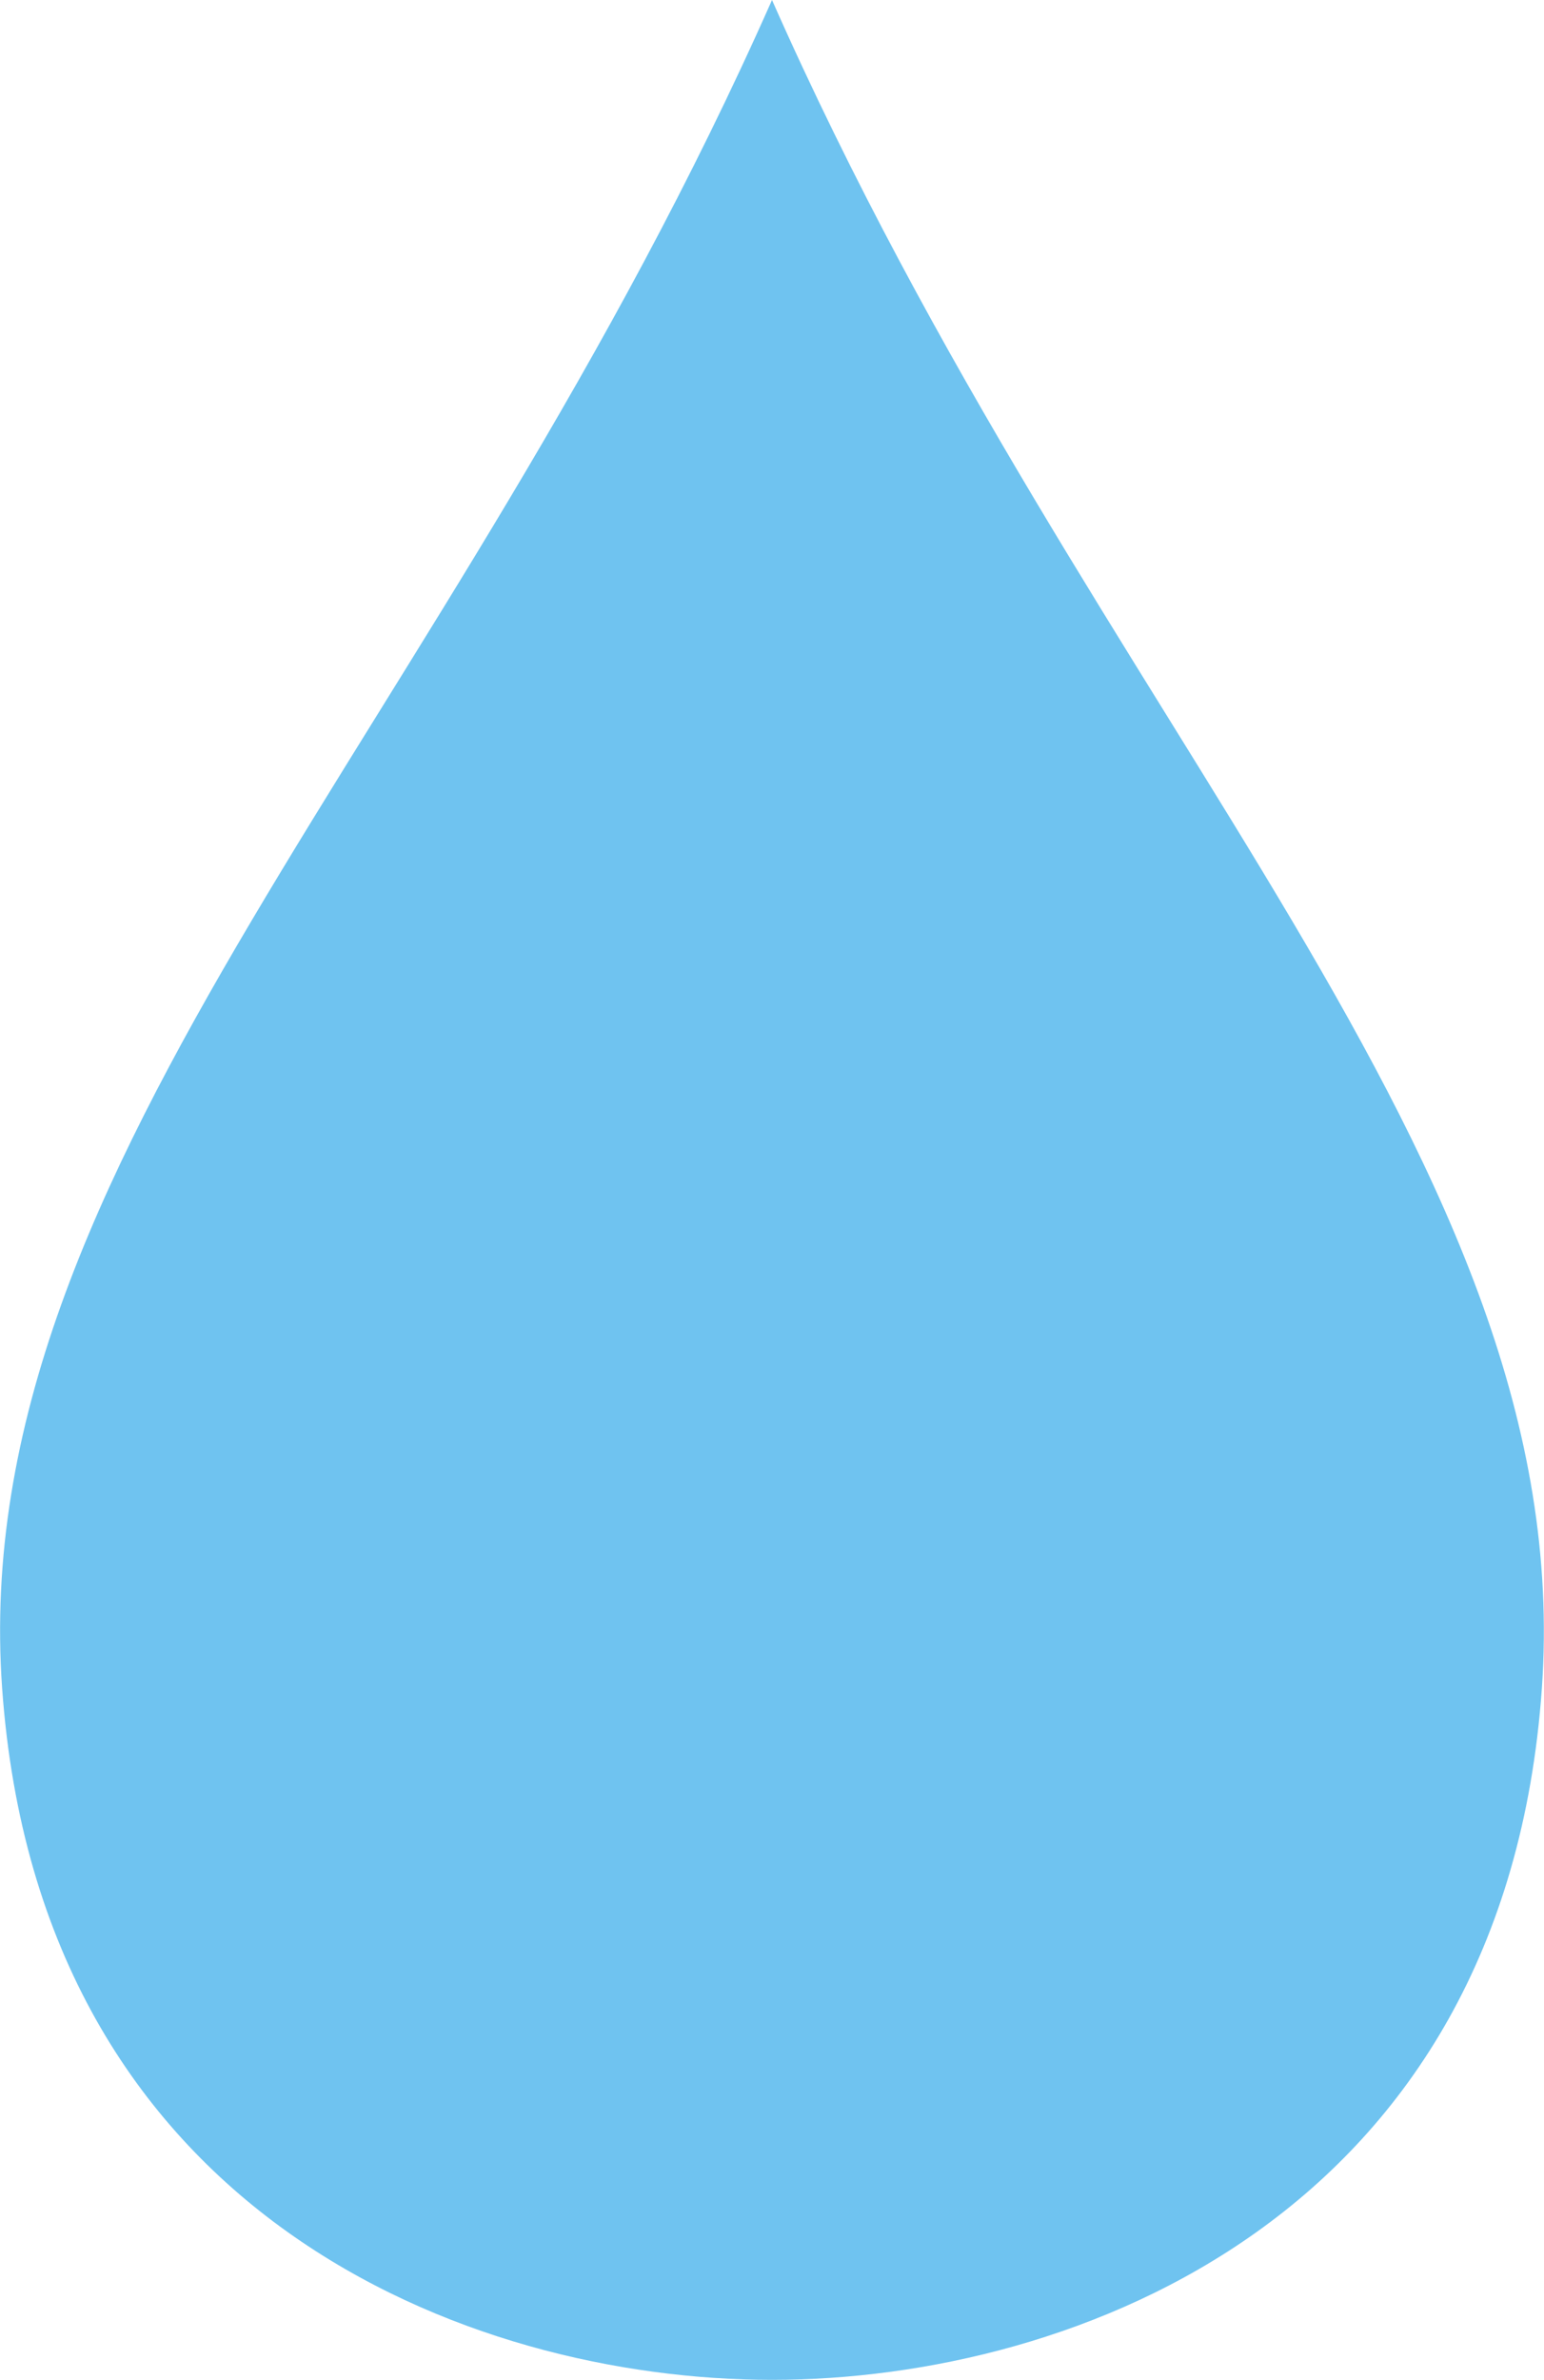
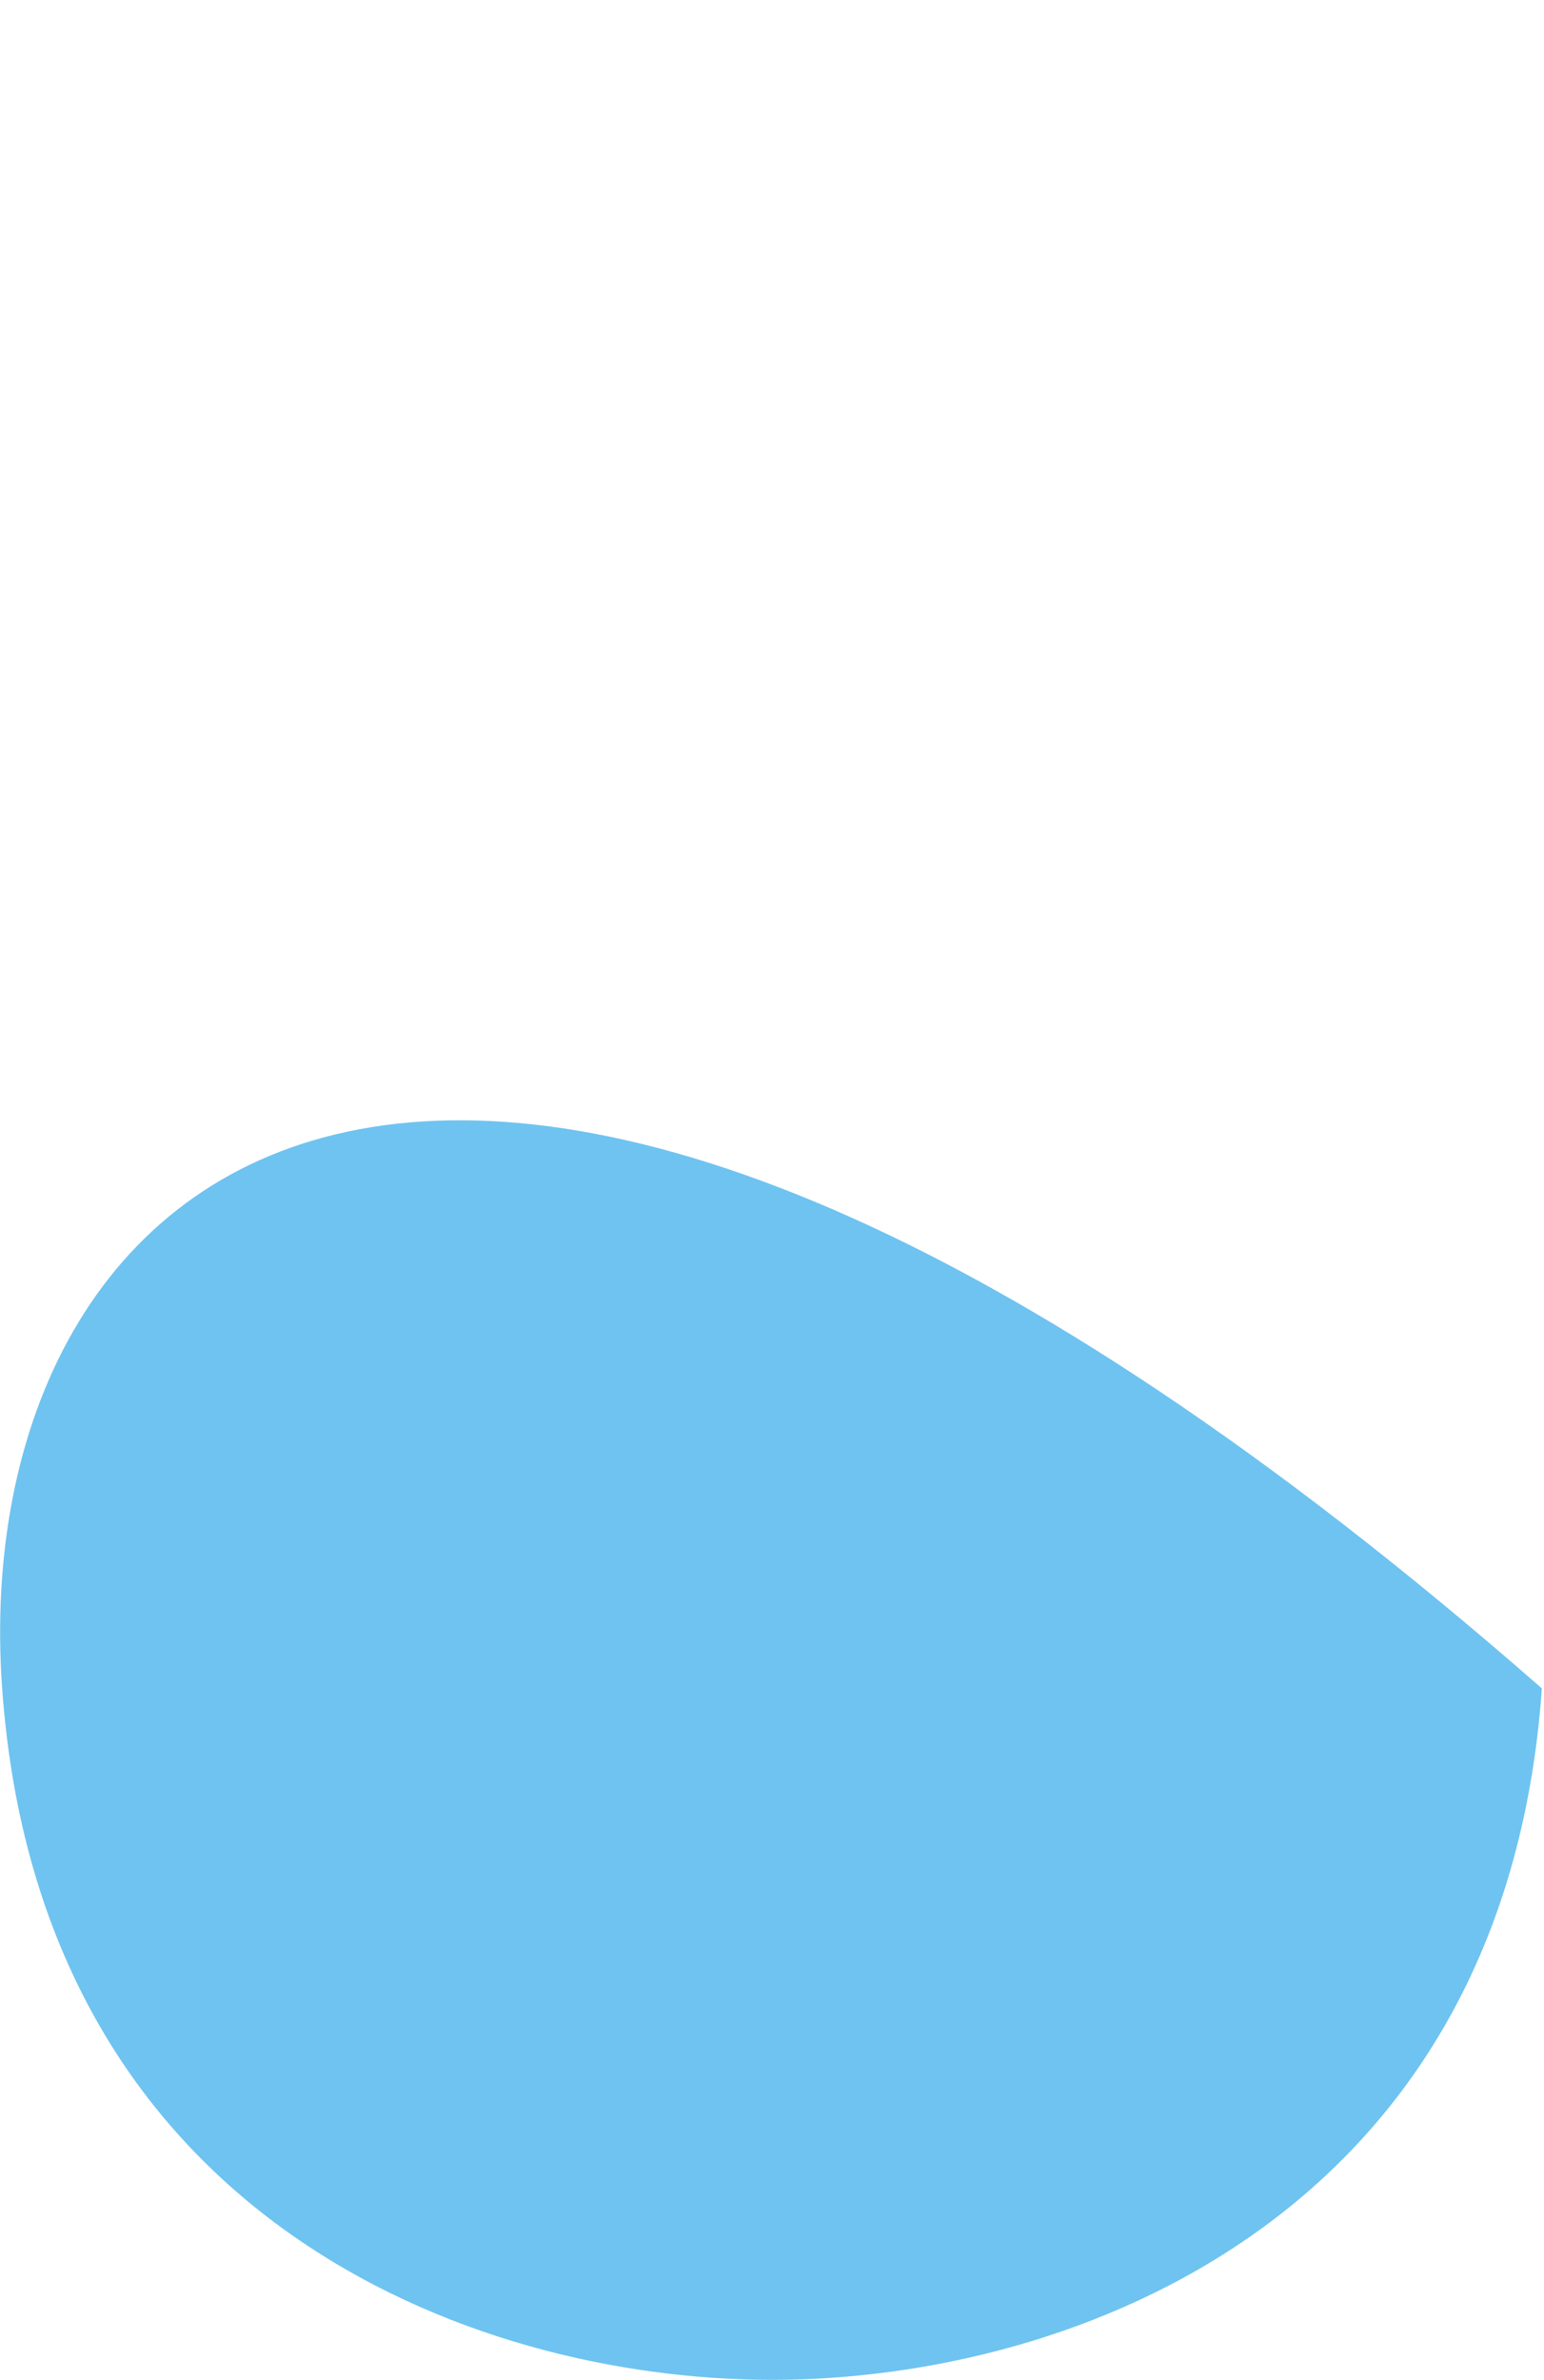
<svg xmlns="http://www.w3.org/2000/svg" id="_レイヤー_2" viewBox="0 0 28.78 44.33">
  <defs>
    <style>.cls-1{fill:#6fc3f0;}</style>
  </defs>
  <g id="_レイヤー_1-2">
-     <path class="cls-1" d="M14.39,44.33c5.66,0,13.66-3.06,14.35-12.88S20.41,13.61,14.39,0C8.36,13.61-.66,21.63.04,31.45s8.69,12.88,14.35,12.88Z" />
+     <path class="cls-1" d="M14.39,44.33c5.66,0,13.66-3.06,14.35-12.88C8.36,13.61-.66,21.63.04,31.45s8.69,12.88,14.35,12.88Z" />
  </g>
</svg>